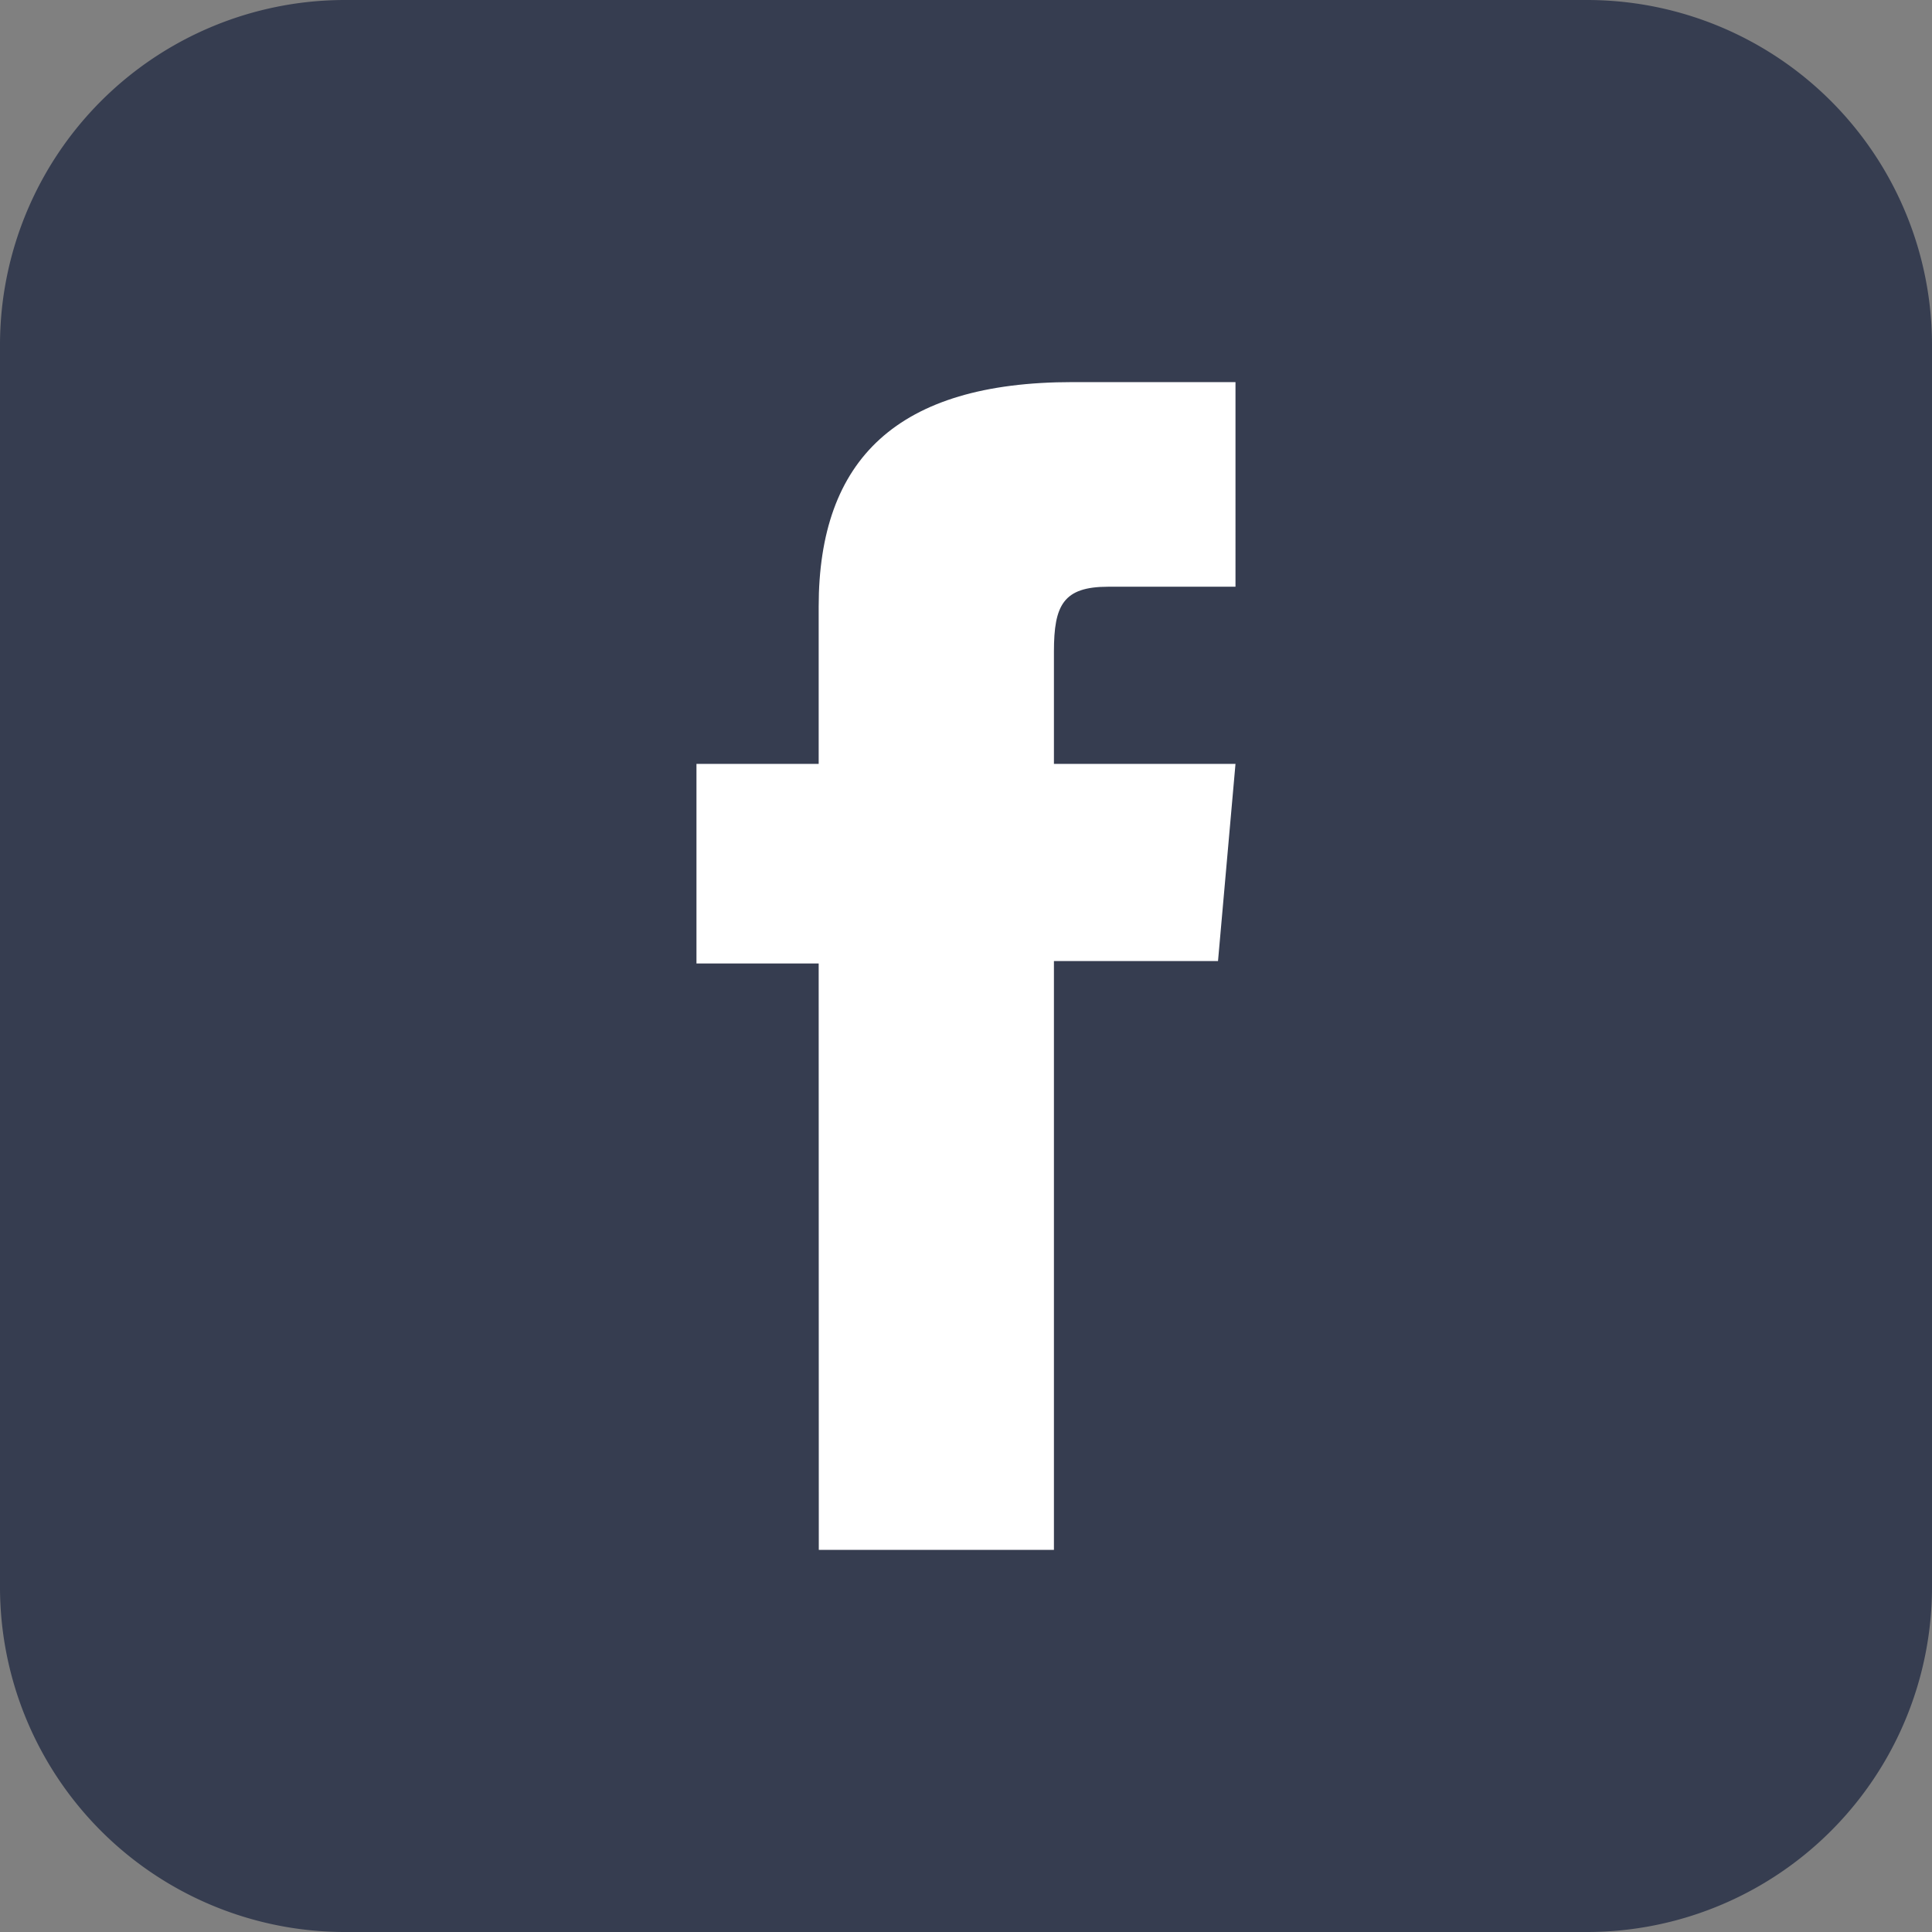
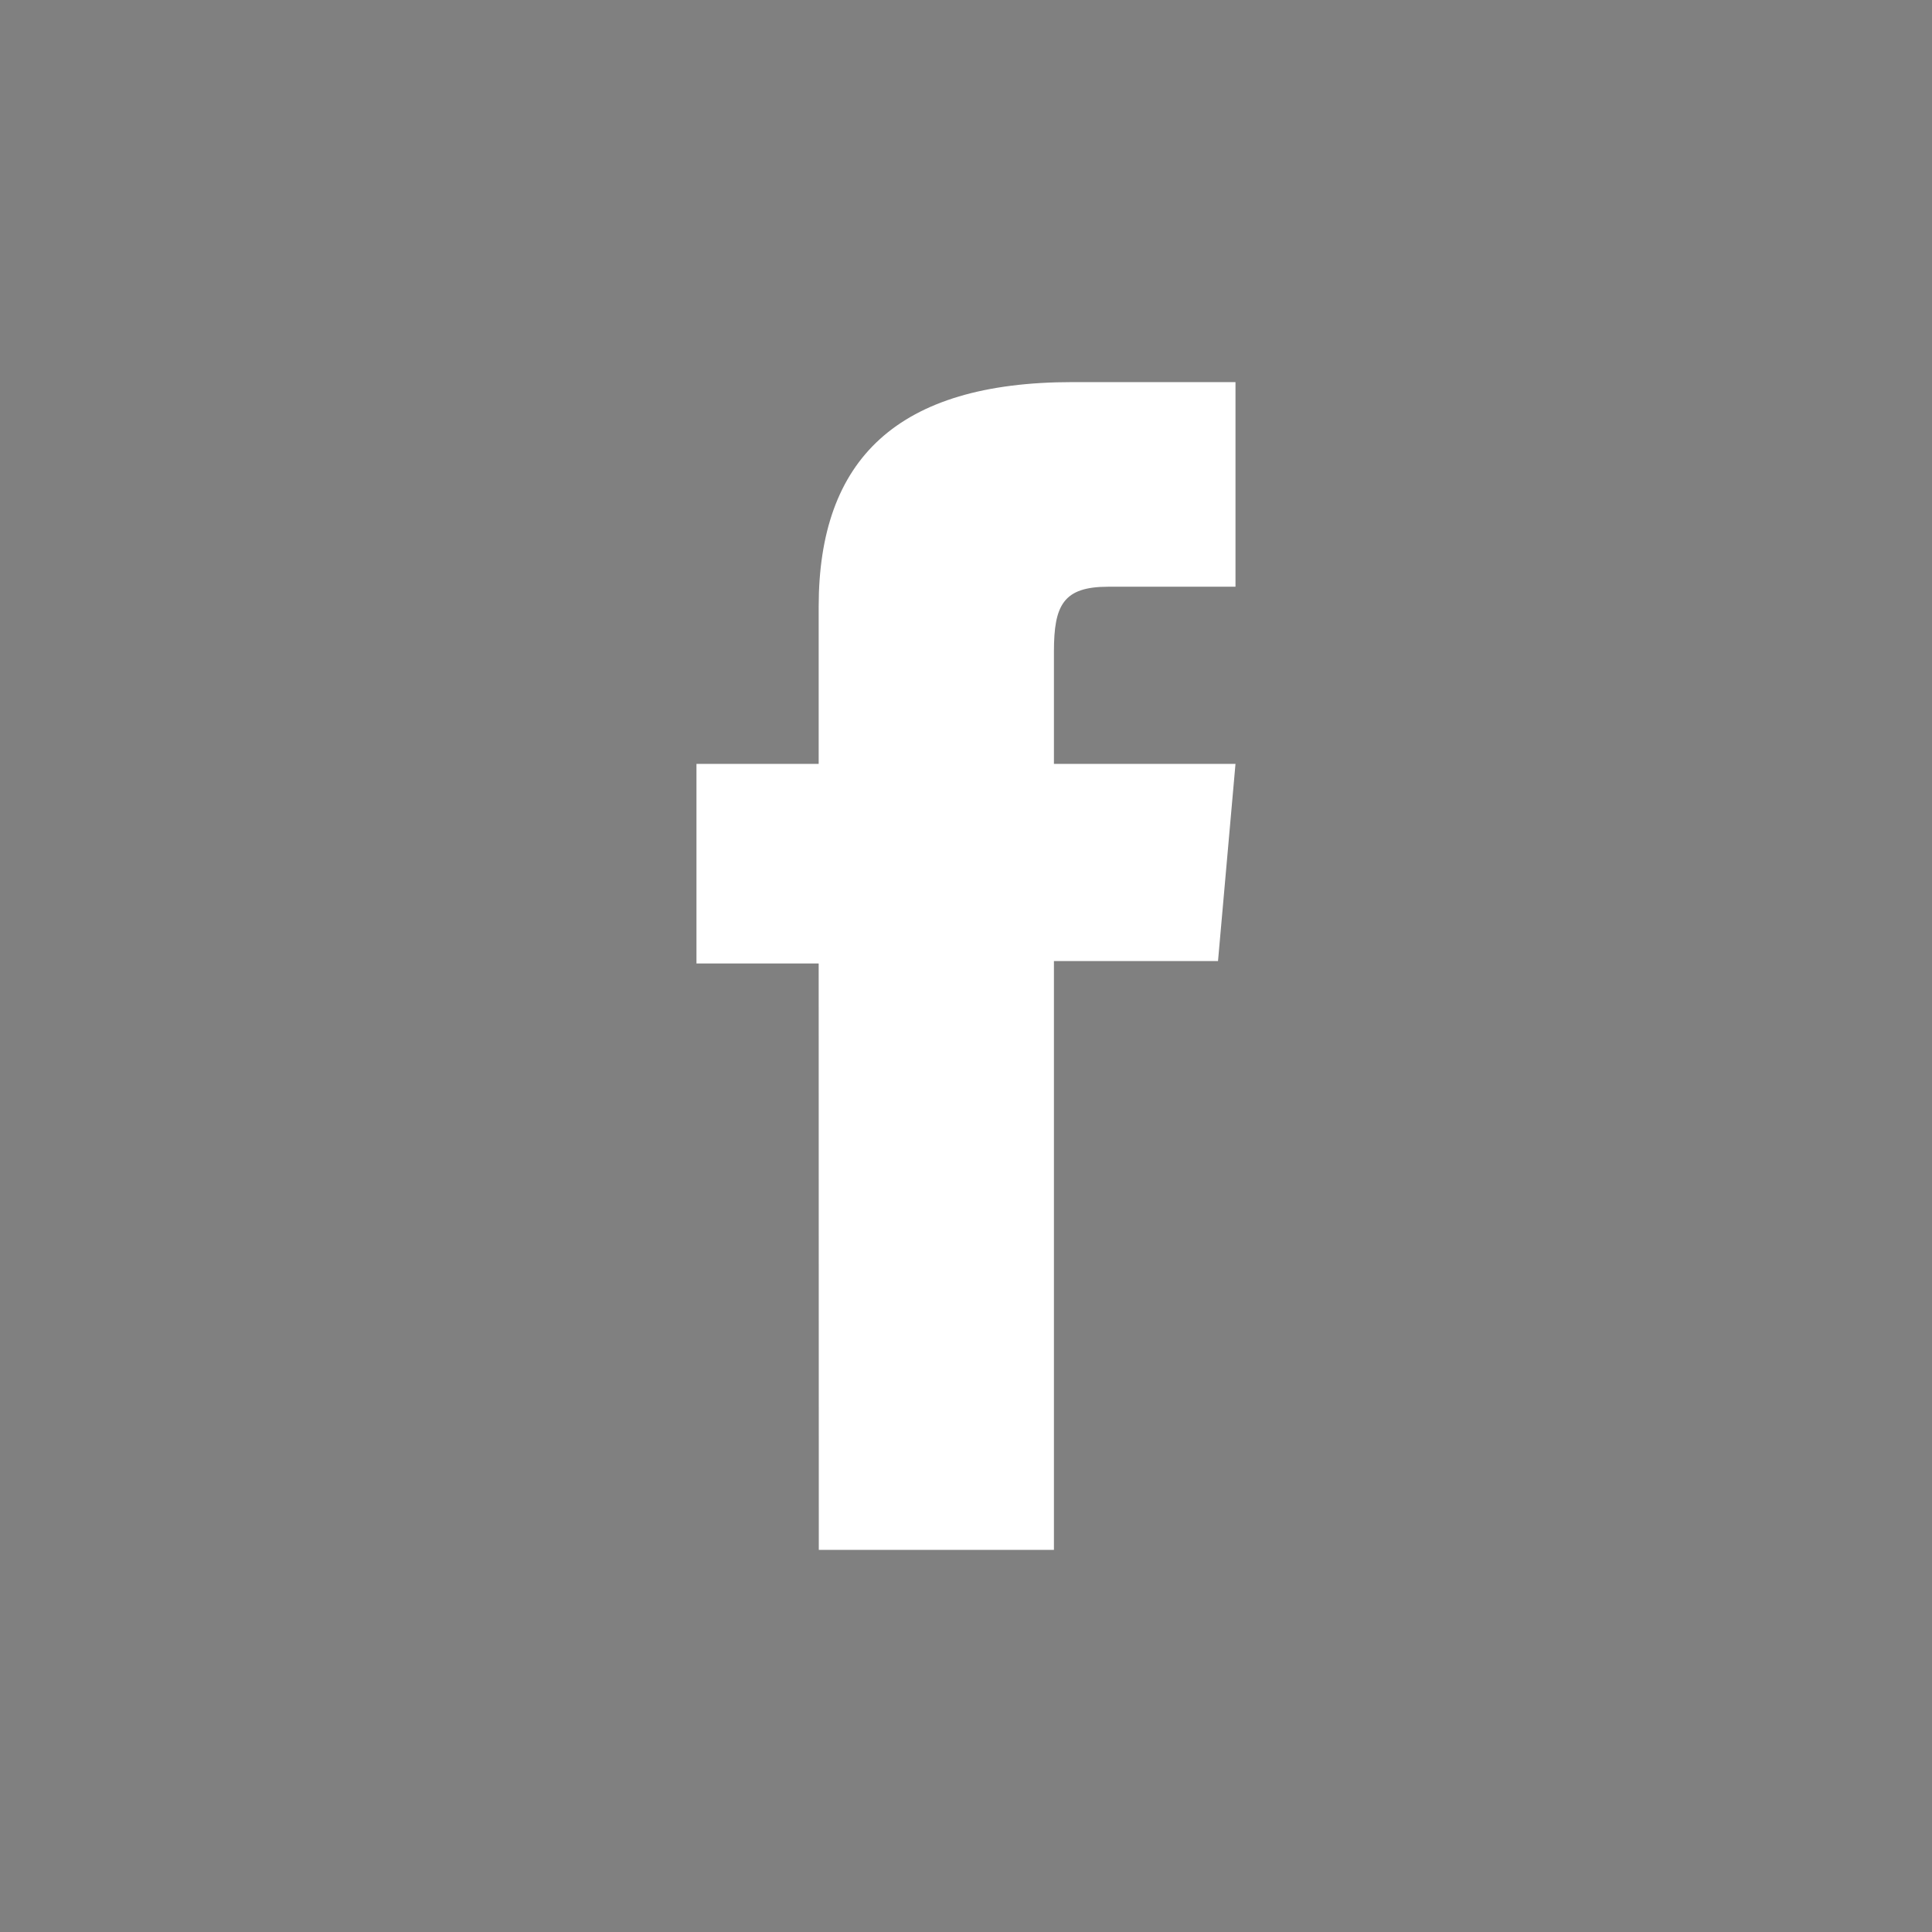
<svg xmlns="http://www.w3.org/2000/svg" width="47.427" height="47.427" viewBox="0 0 47.427 47.427">
  <rect x="0" y="0" width="47.427" height="47.427" fill="#808080" stroke="none" />
  <g id="Group_1179" data-name="Group 1179" transform="translate(-277.869 -4728.5)">
-     <path id="Path_2236" data-name="Path 2236" d="M38.958,47.427H8.469A8.469,8.469,0,0,1,0,38.958V8.469A8.469,8.469,0,0,1,8.469,0H38.958a8.469,8.469,0,0,1,8.469,8.469V38.958a8.469,8.469,0,0,1-8.469,8.469" transform="translate(277.869 4728.5)" fill="#363d50" />
    <path id="Path_2237" data-name="Path 2237" d="M20.1,38.047h5.772V23.592H29.9l.429-4.84H25.872V15.995c0-1.141.23-1.592,1.333-1.592h3.124V9.38h-4c-4.3,0-6.232,1.892-6.232,5.513v3.859h-3v4.9h3Z" transform="translate(277.869 4728.5)" fill="#fff" />
  </g>
</svg>